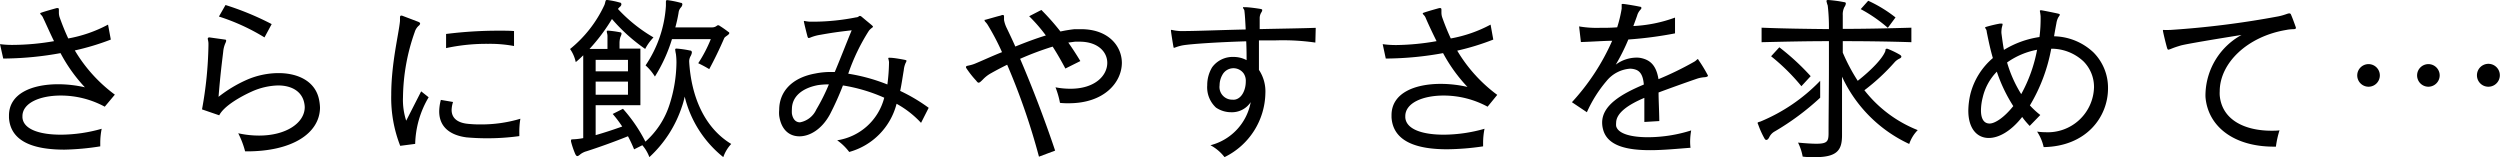
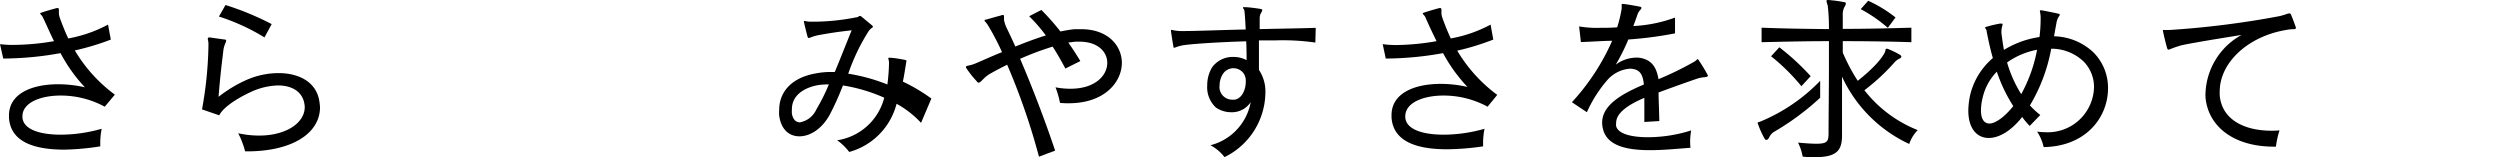
<svg xmlns="http://www.w3.org/2000/svg" viewBox="0 0 334.13 21.03">
  <g id="レイヤー_2" data-name="レイヤー 2">
    <g id="レイヤー_1-2" data-name="レイヤー 1">
      <path d="M14,14.26a12.35,12.35,0,0,0-5.88-1.49c-2.81,0-5.12,1-5.12,2.76v.17c.12,1.63,2.4,2.3,5.12,2.3a20.09,20.09,0,0,0,5.47-.79,9.64,9.64,0,0,0-.19,1.9c0,.16,0,.31,0,.45A34.22,34.22,0,0,1,8.62,20c-4,0-7.2-1-7.42-4.25v-.31c0-2.93,3.05-4.18,6.58-4.18a16.1,16.1,0,0,1,3.57.41A20.94,20.94,0,0,1,8.09,7.1a43.53,43.53,0,0,1-7.23.72H.43L0,5.9A12.57,12.57,0,0,0,1.85,6,32.68,32.68,0,0,0,7.22,5.5c-.55-1.11-1-2.16-1.46-3.12-.12-.32-.38-.46-.38-.56s0-.07.12-.12c.43-.16,1.46-.45,2.08-.62a.34.34,0,0,1,.13,0c.14,0,.16.09.16.24s0,.16,0,.26V1.7a2.05,2.05,0,0,0,.09.58c.32.91.7,1.87,1.16,2.86a18,18,0,0,0,5.32-1.85l.37,2A33.3,33.3,0,0,1,10,6.74a20.1,20.1,0,0,0,5.35,5.91Z" />
      <path d="M33,20.23h-.24a11.84,11.84,0,0,0-.92-2.42,12.81,12.81,0,0,0,2.79.31c3.62,0,6.1-1.7,6.1-3.81a3.41,3.41,0,0,0-.05-.46c-.27-1.58-1.63-2.43-3.51-2.43a9.1,9.1,0,0,0-3.53.82c-1.44.65-3.69,1.9-4.34,3.17L27,14.62a51.5,51.5,0,0,0,.86-8.55V5.83c0-.31-.09-.53-.09-.65S27.84,5,28,5L30,5.28c.24,0,.29.12.15.43a3.62,3.62,0,0,0-.32,1.23c-.16,1.34-.38,3-.62,6A17.59,17.59,0,0,1,33,10.66a10.7,10.7,0,0,1,4.23-.89c2.61,0,5,1.1,5.44,3.69a6.13,6.13,0,0,1,.1.94C42.72,17.83,39.05,20.23,33,20.23ZM35.35,5a27.79,27.79,0,0,0-6.09-2.79L30.14.67a38.12,38.12,0,0,1,6.17,2.55Z" />
-       <path d="M55.49,19.23l-2,.26a17.6,17.6,0,0,1-1.2-6.82c0-4.2,1-8.09,1.17-9.86,0-.07,0-.15,0-.22s0-.17,0-.24,0-.26.15-.26a.32.32,0,0,1,.12,0l2.16.82c.17.07.26.14.26.24a.43.43,0,0,1-.19.29,1.83,1.83,0,0,0-.53.84A26.91,26.91,0,0,0,53.86,13a8.91,8.91,0,0,0,.43,3.13l2-3.92,1,.79A12.78,12.78,0,0,0,55.49,19.23Zm13.92-1.44v.4a31,31,0,0,1-4.37.29c-1,0-1.9-.05-2.69-.12-2-.26-3.65-1.25-3.65-3.48a6.55,6.55,0,0,1,.22-1.53l1.63.28a3.72,3.72,0,0,0-.19,1.06c0,1.1.79,1.75,2.28,1.87a15.66,15.66,0,0,0,1.61.07,18.17,18.17,0,0,0,5.3-.76A10.6,10.6,0,0,0,69.41,17.79ZM65.23,5.86a25.38,25.38,0,0,0-5.61.57l0-1.89A56.46,56.46,0,0,1,66.7,4.1c.69,0,1.37,0,2,.05v2A17.47,17.47,0,0,0,65.23,5.86Z" />
-       <path d="M96.67,21a14.83,14.83,0,0,1-5.16-8.09,10.08,10.08,0,0,1-.38,1.37A15.92,15.92,0,0,1,86.79,21a5.16,5.16,0,0,0-.94-1.59l-1.1.55c-.25-.6-.51-1.17-.82-1.75-1.9.77-4,1.51-5.52,2a2.47,2.47,0,0,0-.82.39c-.19.17-.33.26-.43.26s-.19-.09-.29-.31a11.13,11.13,0,0,1-.55-1.63.56.56,0,0,1,0-.17c0-.14.12-.12.45-.14a9.25,9.25,0,0,0,1.18-.15V7.39c-.31.31-.65.63-1,.91a4.77,4.77,0,0,0-.76-1.75,16.43,16.43,0,0,0,4.6-5.9c.15-.41.1-.65.32-.65h.07a10.71,10.71,0,0,1,1.65.34c.15,0,.22.12.22.24a.46.46,0,0,1-.17.31,1.72,1.72,0,0,0-.29.31A20.54,20.54,0,0,0,87.34,5a6.49,6.49,0,0,0-1.11,1.54,23.42,23.42,0,0,1-4.44-4,24.55,24.55,0,0,1-3,4h2.4c0-.43,0-1.29,0-1.72,0-.27-.09-.46-.09-.58s0-.14.17-.14h.09a13.37,13.37,0,0,1,1.49.21c.17,0,.22.1.22.22a1.62,1.62,0,0,1-.15.41,3,3,0,0,0-.12.72V6.5h2.79v7.56H79.61v4c1.1-.31,2.35-.72,3.55-1.15a16.11,16.11,0,0,0-1.27-1.68l1.37-.69a20.51,20.51,0,0,1,3,4.39,11.15,11.15,0,0,0,3.24-5,18.87,18.87,0,0,0,.91-5.57,9,9,0,0,0-.07-1.13,5.5,5.5,0,0,1-.1-.6c0-.09.05-.14.17-.14h0a13.42,13.42,0,0,1,1.8.26c.21,0,.26.15.26.27a1.33,1.33,0,0,1-.17.48,1.48,1.48,0,0,0-.19.64v.1c.27,4.61,2,8.81,5.62,11A4.9,4.9,0,0,0,96.67,21ZM83.93,8H79.61V9.53h4.32Zm0,2.91H79.61v1.75h4.32ZM97.47,4.42c0,.24-.58.45-.68.69-.6,1.39-1.32,2.88-2,4.13a16,16,0,0,0-1.47-.79A18.17,18.17,0,0,0,95,5.23H89.81a20.72,20.72,0,0,1-2.28,5,6.76,6.76,0,0,0-1.25-1.49A15.92,15.92,0,0,0,89,.79V.34c0-.22,0-.32.17-.32h.07A13.59,13.59,0,0,1,91,.38c.15,0,.2.12.2.2A.69.69,0,0,1,91,1a1.25,1.25,0,0,0-.31.72,19.23,19.23,0,0,1-.43,1.94h4.92a1,1,0,0,0,.62-.21.28.28,0,0,1,.38,0c.34.21.8.53,1.16.81C97.42,4.3,97.47,4.34,97.47,4.42Z" />
-       <path d="M123.1,16.42a12.91,12.91,0,0,0-3.27-2.55,9,9,0,0,1-6.33,6.44,7.2,7.2,0,0,0-1.61-1.56,7.68,7.68,0,0,0,6.29-5.69,22,22,0,0,0-5.52-1.64,38.64,38.64,0,0,1-1.73,3.85c-1.08,2-2.69,2.95-4.08,2.95s-2.45-.91-2.71-2.76a4.14,4.14,0,0,1,0-.77c0-2.38,1.63-4.3,4.85-4.87a10.37,10.37,0,0,1,2-.2l.58,0c.84-2,1.63-4.06,2.26-5.57-1.93.22-2.72.34-4.18.6a5.82,5.82,0,0,0-1.32.36.7.7,0,0,1-.24.07c-.07,0-.12-.05-.17-.21-.12-.46-.41-1.59-.48-2v0c0-.05,0-.07.07-.07a6,6,0,0,0,.7.1l.57,0a29.74,29.74,0,0,0,5.64-.58c.29,0,.37-.19.49-.19s.19.05.35.19c.46.39.82.68,1.2,1,.15.12.22.22.22.27s-.31.21-.55.52a26.58,26.58,0,0,0-2.76,5.74,24.19,24.19,0,0,1,5.23,1.44,24.77,24.77,0,0,0,.22-3v0a3.48,3.48,0,0,0-.1-.48c0-.07,0-.09.15-.09h.09c.48,0,1.51.19,1.87.26s.32.1.32.17a.65.65,0,0,1-.1.24,3.08,3.08,0,0,0-.26,1c-.17,1-.29,1.87-.48,2.76a22.89,22.89,0,0,1,3.81,2.26Zm-12.56-5.14a9.3,9.3,0,0,0-1.24.1c-2,.38-3.46,1.46-3.46,3.21a4.16,4.16,0,0,0,0,.6c.14.8.55,1.16,1.08,1.16a3,3,0,0,0,2.18-1.71,26.12,26.12,0,0,0,1.68-3.36Z" />
+       <path d="M123.1,16.42a12.91,12.91,0,0,0-3.27-2.55,9,9,0,0,1-6.33,6.44,7.2,7.2,0,0,0-1.61-1.56,7.68,7.68,0,0,0,6.29-5.69,22,22,0,0,0-5.52-1.64,38.64,38.64,0,0,1-1.73,3.85c-1.08,2-2.69,2.95-4.08,2.95s-2.45-.91-2.71-2.76a4.14,4.14,0,0,1,0-.77c0-2.38,1.63-4.3,4.85-4.87a10.37,10.37,0,0,1,2-.2l.58,0c.84-2,1.63-4.06,2.26-5.57-1.93.22-2.72.34-4.18.6a5.82,5.82,0,0,0-1.32.36.7.7,0,0,1-.24.07c-.07,0-.12-.05-.17-.21-.12-.46-.41-1.59-.48-2v0c0-.05,0-.07.07-.07a6,6,0,0,0,.7.1l.57,0a29.74,29.74,0,0,0,5.64-.58c.29,0,.37-.19.49-.19s.19.05.35.19c.46.39.82.68,1.2,1,.15.12.22.22.22.27s-.31.21-.55.52a26.58,26.58,0,0,0-2.76,5.74,24.19,24.19,0,0,1,5.23,1.44,24.77,24.77,0,0,0,.22-3v0a3.48,3.48,0,0,0-.1-.48c0-.07,0-.09.15-.09h.09c.48,0,1.51.19,1.87.26s.32.1.32.17c-.17,1-.29,1.87-.48,2.76a22.89,22.89,0,0,1,3.81,2.26Zm-12.56-5.14a9.3,9.3,0,0,0-1.24.1c-2,.38-3.46,1.46-3.46,3.21a4.16,4.16,0,0,0,0,.6c.14.8.55,1.16,1.08,1.16a3,3,0,0,0,2.18-1.71,26.12,26.12,0,0,0,1.68-3.36Z" />
      <path d="M142.85,13.8a9.48,9.48,0,0,1-1.18-.05,11.76,11.76,0,0,0-.6-2.08,10.49,10.49,0,0,0,2,.19c3.31,0,4.92-1.78,4.92-3.46,0-1.46-1.25-2.83-3.7-2.83-.19,0-.38,0-.6,0l-.91.12c.55.77,1.08,1.59,1.61,2.47l-2,1c-.53-1-1.1-2-1.7-2.93a40.46,40.46,0,0,0-4.35,1.63c1.61,3.75,3.27,8.07,4.68,12.27l-2.16.81a89,89,0,0,0-4.25-12.29c-.79.39-1.51.77-2.11,1.11a4.45,4.45,0,0,0-1.13.86c-.31.31-.45.43-.57.43s-.19-.09-.34-.28a12.62,12.62,0,0,1-1.34-1.71.18.18,0,0,1,0-.14c0-.17.41-.1,1.18-.41,1-.41,2.25-1,3.62-1.54A31.76,31.76,0,0,0,132,3.31c-.19-.31-.41-.45-.41-.57s0-.08.12-.1c.7-.19,1.59-.46,2-.55A1.14,1.14,0,0,1,134,2c.15,0,.19.07.19.19s0,.22,0,.36v.12a4,4,0,0,0,.36,1.08c.38.79.77,1.61,1.15,2.47,1.35-.55,2.76-1.08,4.08-1.48a21.23,21.23,0,0,0-2.23-2.57l1.63-.84a31.82,31.82,0,0,1,2.55,2.88,18.64,18.64,0,0,1,1.87-.31c.31,0,.6,0,.89,0,3.6,0,5.45,2.21,5.45,4.53C149.91,11,147.6,13.8,142.85,13.8Z" />
      <path d="M175.8,5.69a30.45,30.45,0,0,0-5.38-.29l-2.16,0c0,.53,0,1.11,0,1.66,0,.79,0,1.58,0,2.28a5.19,5.19,0,0,1,.86,3.14A9.7,9.7,0,0,1,163.66,21a5.87,5.87,0,0,0-1.88-1.59,7.3,7.3,0,0,0,5.38-5.76A3,3,0,0,1,164.52,15a3.6,3.6,0,0,1-2-.62,3.69,3.69,0,0,1-1.17-3A4.58,4.58,0,0,1,162,9a3.39,3.39,0,0,1,2.86-1.39,3.68,3.68,0,0,1,1.75.43c0-.5,0-1.46-.05-2.52-3.43.1-7.39.34-8.54.55-.72.15-1,.32-1.11.32s0,0-.07-.1c-.1-.55-.26-1.56-.34-2.16,0-.1,0-.14.08-.14a6.4,6.4,0,0,0,1.12.16h.51c1.63,0,5-.14,8.28-.21-.05-1-.1-1.95-.17-2.47,0-.2-.19-.34-.19-.44s.05-.07.19-.07h.07c.55,0,1.71.17,2,.22s.31.09.31.19a.71.71,0,0,1-.12.29,1.46,1.46,0,0,0-.22.81c0,.34,0,.82,0,1.42,3.12-.07,5.52-.1,7.49-.17Zm-9.58,4.13a1.68,1.68,0,0,0-2.85.19A2.87,2.87,0,0,0,163,11.4a1.69,1.69,0,0,0,1.68,1.92,2,2,0,0,0,.33,0c1-.15,1.49-1.37,1.49-2.4A1.77,1.77,0,0,0,166.22,9.82Z" />
      <path d="M198.82,14.26a12.35,12.35,0,0,0-5.88-1.49c-2.81,0-5.12,1-5.12,2.76v.17c.12,1.63,2.4,2.3,5.12,2.3a20.09,20.09,0,0,0,5.47-.79,9.64,9.64,0,0,0-.19,1.9c0,.16,0,.31,0,.45a34.34,34.34,0,0,1-4.82.39c-4,0-7.2-1-7.42-4.25v-.31c0-2.93,3.05-4.18,6.58-4.18a16.1,16.1,0,0,1,3.57.41,20.94,20.94,0,0,1-3.26-4.52,43.53,43.53,0,0,1-7.23.72h-.43L184.8,5.9a12.57,12.57,0,0,0,1.85.12A32.68,32.68,0,0,0,192,5.5c-.55-1.11-1.05-2.16-1.46-3.12-.12-.32-.38-.46-.38-.56s0-.07.12-.12c.43-.16,1.46-.45,2.08-.62a.32.32,0,0,1,.12,0c.15,0,.17.09.17.24s0,.16,0,.26V1.7a2.05,2.05,0,0,0,.09.58c.32.91.7,1.87,1.16,2.86a18,18,0,0,0,5.32-1.85l.36,2a33.16,33.16,0,0,1-4.82,1.48,20.1,20.1,0,0,0,5.35,5.91Z" />
      <path d="M227.83,10.32a4.13,4.13,0,0,0-1,.19c-1.34.46-3.31,1.16-5.16,1.85,0,1,.08,2.33.1,3.82l-2,.12c0-1.37,0-2.38,0-3.22-2.11.89-3.77,2-3.77,3.34a2.1,2.1,0,0,0,0,.43c.26,1.06,2.09,1.49,4.25,1.49a19.29,19.29,0,0,0,5.78-.91,8.75,8.75,0,0,0-.14,1.51,6.91,6.91,0,0,0,.05.81c-1.64.12-3.58.32-5.4.32-3,0-5.72-.53-6.29-2.79a3.52,3.52,0,0,1-.12-.89c0-2.3,2.52-3.81,5.57-5.09-.1-1.27-.51-1.8-1.11-2a2.39,2.39,0,0,0-.74-.12,4.47,4.47,0,0,0-3.12,1.63A17.23,17.23,0,0,0,212.09,15l-2-1.34a29.81,29.81,0,0,0,5.38-8.21c-.94,0-2.62.12-4.18.17l-.24-2.09a13.88,13.88,0,0,0,2.74.19c.72,0,1.51,0,2.35-.07a17.33,17.33,0,0,0,.6-2.5c0-.07,0-.12,0-.17s0-.28,0-.36,0-.09.12-.09H217c.6.07,1.68.26,2.14.36.16,0,.24.09.24.17s-.05.14-.15.26a1.87,1.87,0,0,0-.43.79c-.17.48-.34.94-.5,1.37a18.75,18.75,0,0,0,5.57-1.13l0,2.11a51.45,51.45,0,0,1-6.24.82,27,27,0,0,1-1.68,3.36,4.68,4.68,0,0,1,2.81-.94,2.73,2.73,0,0,1,.67.08c1.06.26,1.92.88,2.23,2.8a42.93,42.93,0,0,0,4.76-2.32c.31-.17.4-.36.5-.36A.14.14,0,0,1,227,8a19.4,19.4,0,0,1,1.22,2,.24.24,0,0,1,.05.16C228.22,10.22,228.1,10.3,227.83,10.32Z" />
      <path d="M237.19,17.57a1.72,1.72,0,0,0-.69.7c-.12.26-.27.43-.41.43s-.19-.07-.29-.24a11.88,11.88,0,0,1-.82-1.83.56.56,0,0,1-.07-.19c0-.09.1-.12.36-.19a23.6,23.6,0,0,0,8-5.45v2.26A34.59,34.59,0,0,1,237.19,17.57Zm18,1.68a18.46,18.46,0,0,1-9-9c0,2.6,0,5.28,0,7.83,0,2-.65,2.93-3.67,2.93-.46,0-1,0-1.59-.08a6.86,6.86,0,0,0-.62-1.87c1.08.1,1.87.15,2.47.15,1.44,0,1.59-.34,1.61-1.3,0-2.38.05-5.86.05-9.07V5.5c-3,0-6,.07-9,.14V3.7c3,.12,6,.16,9,.19a25.31,25.31,0,0,0-.16-3.15,3.72,3.72,0,0,1-.17-.6c0-.09.07-.14.21-.14h.05a17.41,17.41,0,0,1,2.11.29c.17,0,.22.09.22.19a1,1,0,0,1-.19.46,2.18,2.18,0,0,0-.22,1.1c0,.58,0,1.18,0,1.82,3,0,6.05-.07,9.17-.16V5.64c-3.1-.1-6.15-.14-9.17-.14,0,.5,0,1,0,1.53a24.93,24.93,0,0,0,2,3.77c1.83-1.44,3.34-3,3.7-4,0-.12,0-.29.19-.29l.07,0a12.08,12.08,0,0,1,1.61.77c.17.1.26.19.26.29s-.09.19-.24.26a2.13,2.13,0,0,0-.62.44,27.44,27.44,0,0,1-4.08,3.79,16.94,16.94,0,0,0,7.13,5.33A4.79,4.79,0,0,0,255.17,19.25Zm-14.43-7.73a26.94,26.94,0,0,0-4.05-4l1.1-1.2A31.9,31.9,0,0,1,242,10.18Zm11.55-7.8a19.34,19.34,0,0,0-3.62-2.5l1-1.12a17.88,17.88,0,0,1,3.65,2.23Z" />
      <path d="M273.14,19.66a6.12,6.12,0,0,0-.88-2.07,8.38,8.38,0,0,0,1.1.08,6.18,6.18,0,0,0,6.51-6,4.85,4.85,0,0,0-1.4-3.46,6.26,6.26,0,0,0-4.32-1.7,22.67,22.67,0,0,1-2.85,7.58,11.28,11.28,0,0,0,1.39,1.28l-1.42,1.46c-.36-.38-.72-.79-1-1.2-1.49,1.9-3.12,2.81-4.47,2.81-1.58,0-2.73-1.27-2.73-3.65a10.19,10.19,0,0,1,.28-2.23,9.34,9.34,0,0,1,3-4.8c-.31-1.06-.55-2.14-.82-3.51,0-.31-.21-.45-.21-.55s.05-.07.17-.12a17.39,17.39,0,0,1,1.82-.43l.17,0c.12,0,.17,0,.17.12a2.18,2.18,0,0,1-.08.33,2.4,2.4,0,0,0-.07.51,1.72,1.72,0,0,0,0,.36c.09.67.19,1.46.33,2.2a12.57,12.57,0,0,1,4.75-1.72,19.15,19.15,0,0,0,.15-2.79,5.71,5.71,0,0,0-.1-.69s0-.1.12-.1h.07c.44.07,1.61.31,2.16.43.24.05.32.1.32.17s-.12.22-.22.38a2.49,2.49,0,0,0-.24.77c-.12.63-.22,1.18-.31,1.73A7.9,7.9,0,0,1,279.79,7a6.68,6.68,0,0,1,1.95,4.82C281.74,15.6,278.88,19.56,273.14,19.66ZM266.88,9.58A7.24,7.24,0,0,0,265,13a7.26,7.26,0,0,0-.24,1.75c0,1.18.43,1.76,1.15,1.76s1.95-.8,3.17-2.33A20.61,20.61,0,0,1,266.88,9.58Zm1.37-1.23a16.71,16.71,0,0,0,1.89,4.23,19.68,19.68,0,0,0,2.12-5.93A10.15,10.15,0,0,0,268.25,8.35Z" />
      <path d="M305.57,4c-5.19.86-8.9,4.42-8.9,8.21a4.52,4.52,0,0,0,0,.53c.29,3.31,3.38,4.73,6.91,4.73.36,0,.72,0,1.08-.05a12.72,12.72,0,0,0-.48,2.18h-.29c-5.33,0-8.78-2.69-9.12-6.6a5.24,5.24,0,0,1,0-.55,9.27,9.27,0,0,1,4.82-7.78c-2.71.43-7.41,1.2-8.16,1.42-.55.17-.69.21-1.2.41a2.42,2.42,0,0,1-.41.14c-.12,0-.14-.1-.21-.31-.12-.43-.41-1.56-.53-2.21,0-.1,0-.12.07-.12A7.89,7.89,0,0,0,290,4h.09a120.82,120.82,0,0,0,14.45-1.82c.82-.17,1.2-.39,1.42-.39a.23.23,0,0,1,.24.17c.19.43.46,1.18.65,1.71v.07C306.82,4,306.46,3.82,305.57,4Z" />
-       <path d="M316.56,11.59a1.51,1.51,0,1,1,1.51-1.49A1.51,1.51,0,0,1,316.56,11.59Zm8,0a1.51,1.51,0,1,1,1.51-1.49A1.52,1.52,0,0,1,324.58,11.59Zm8,0a1.52,1.52,0,0,1-1.51-1.49,1.53,1.53,0,1,1,1.51,1.49Z" />
    </g>
  </g>
</svg>